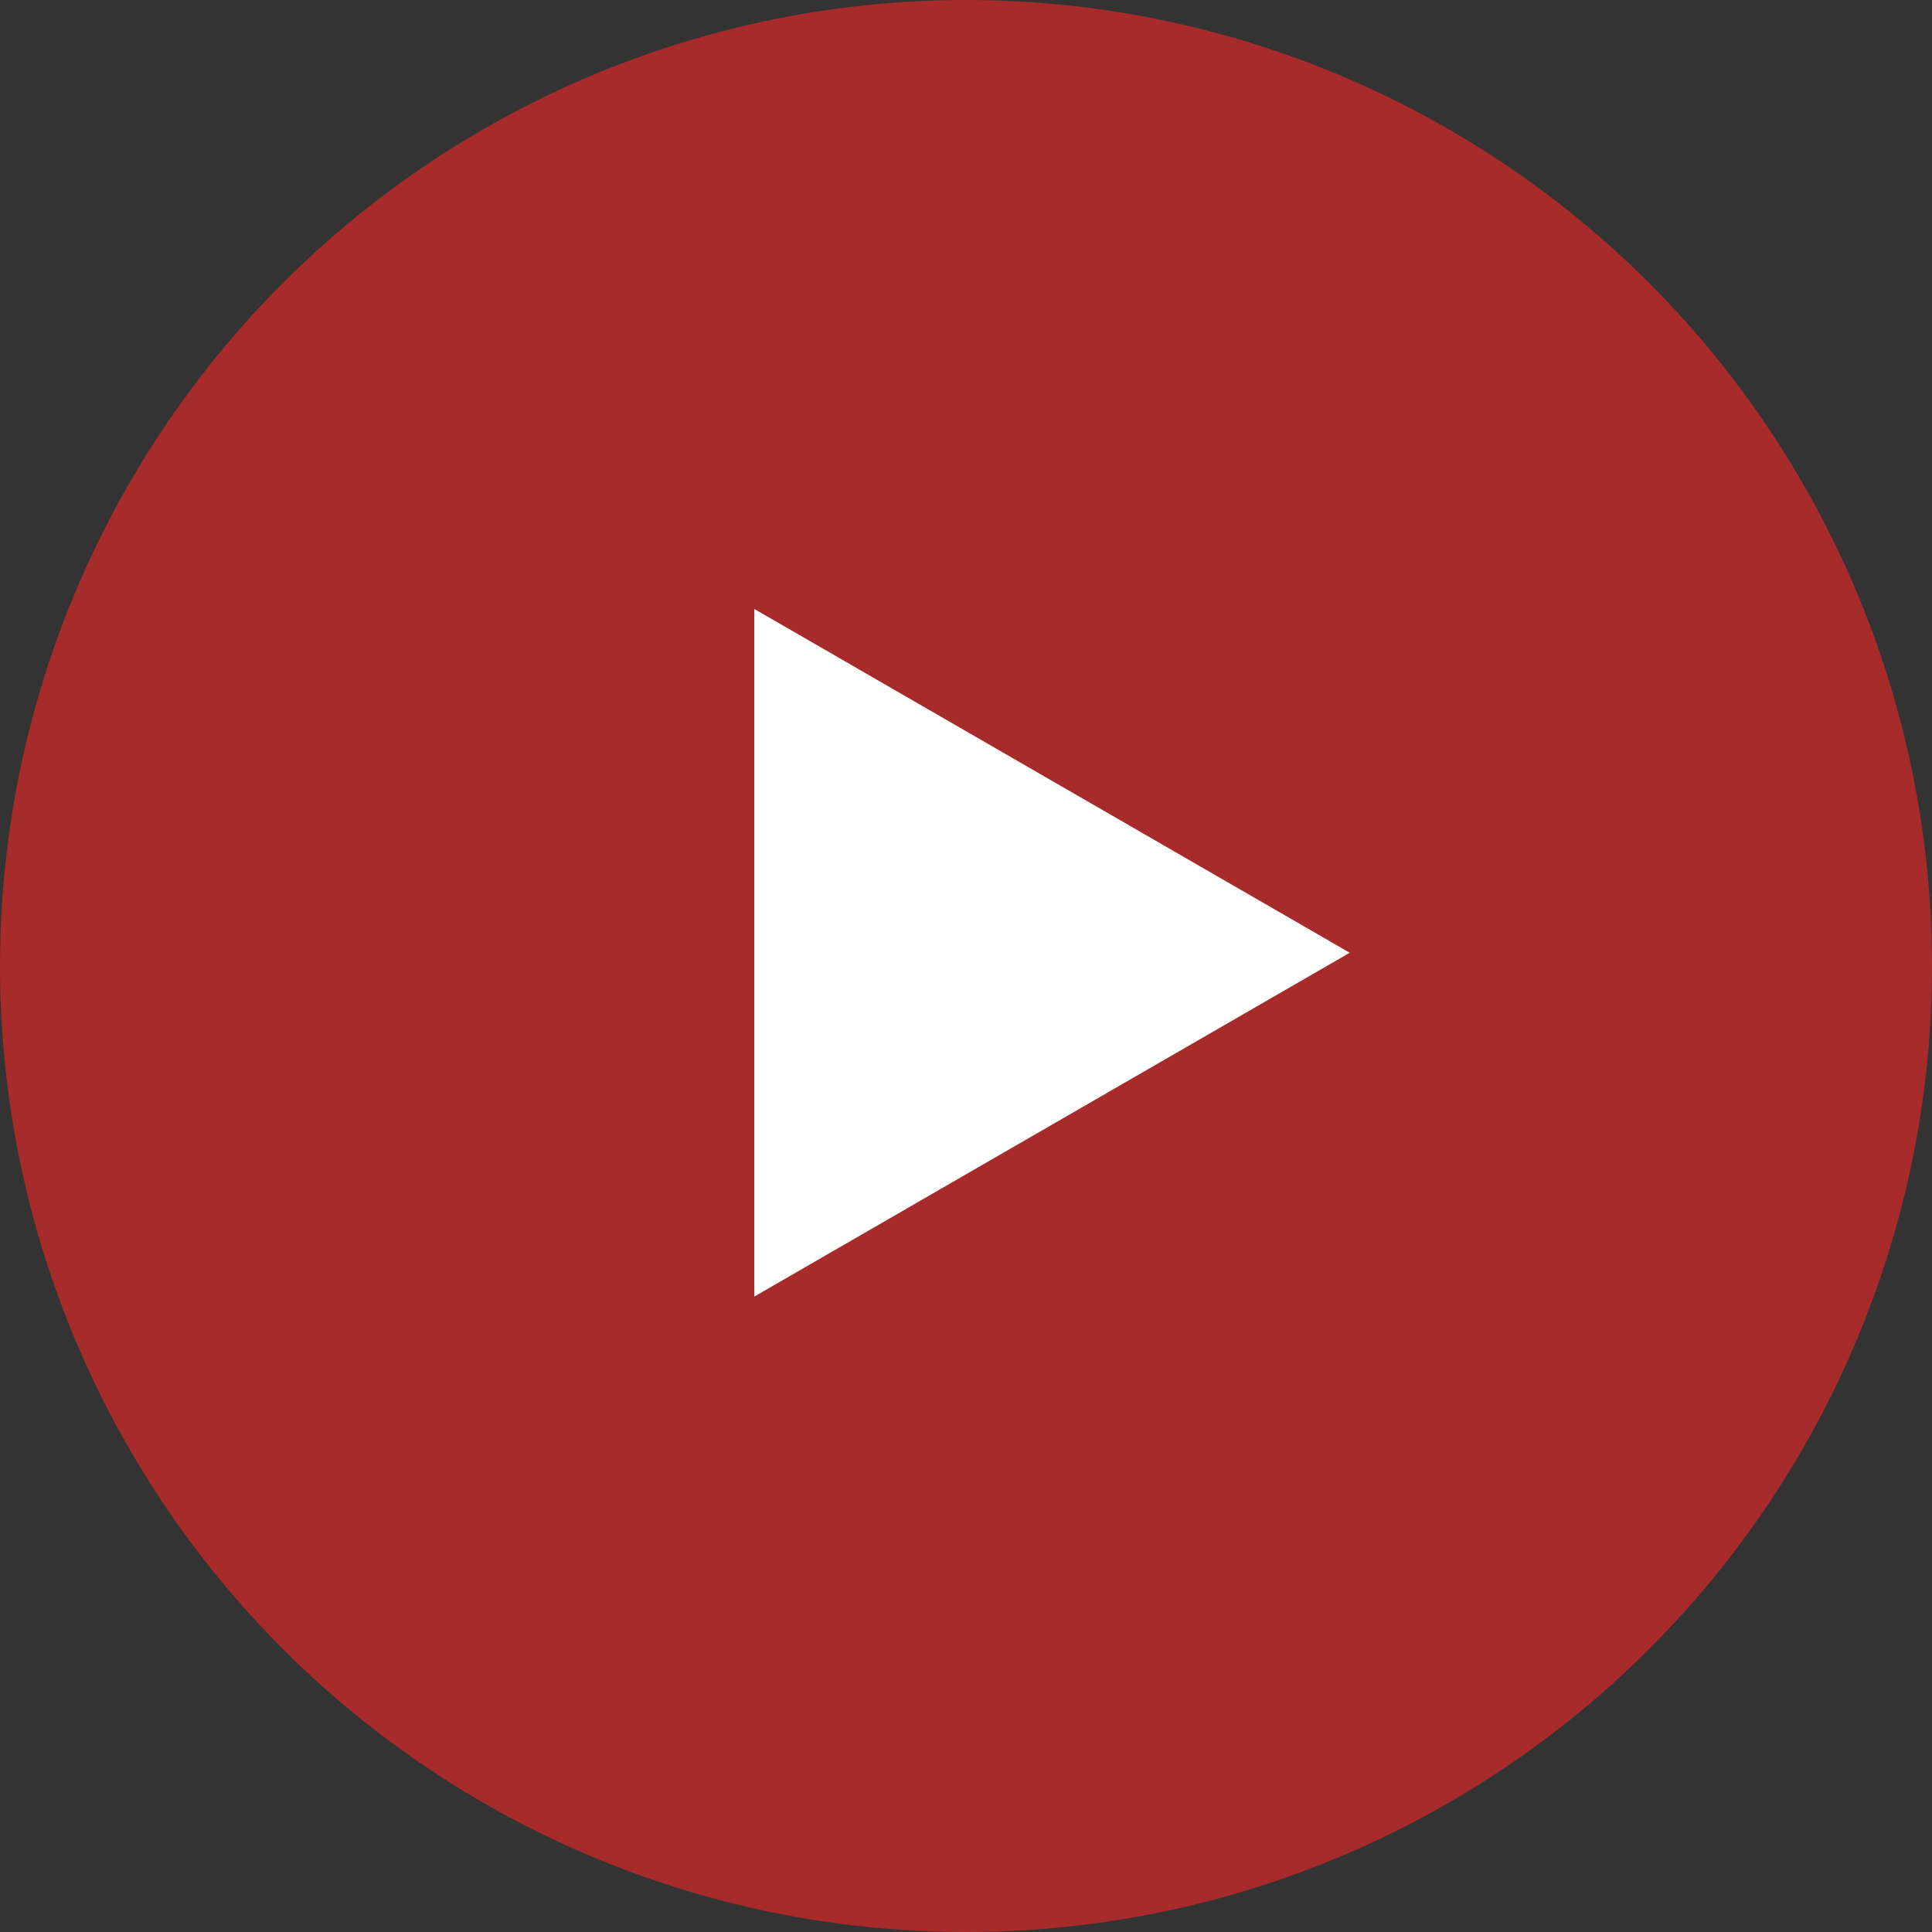
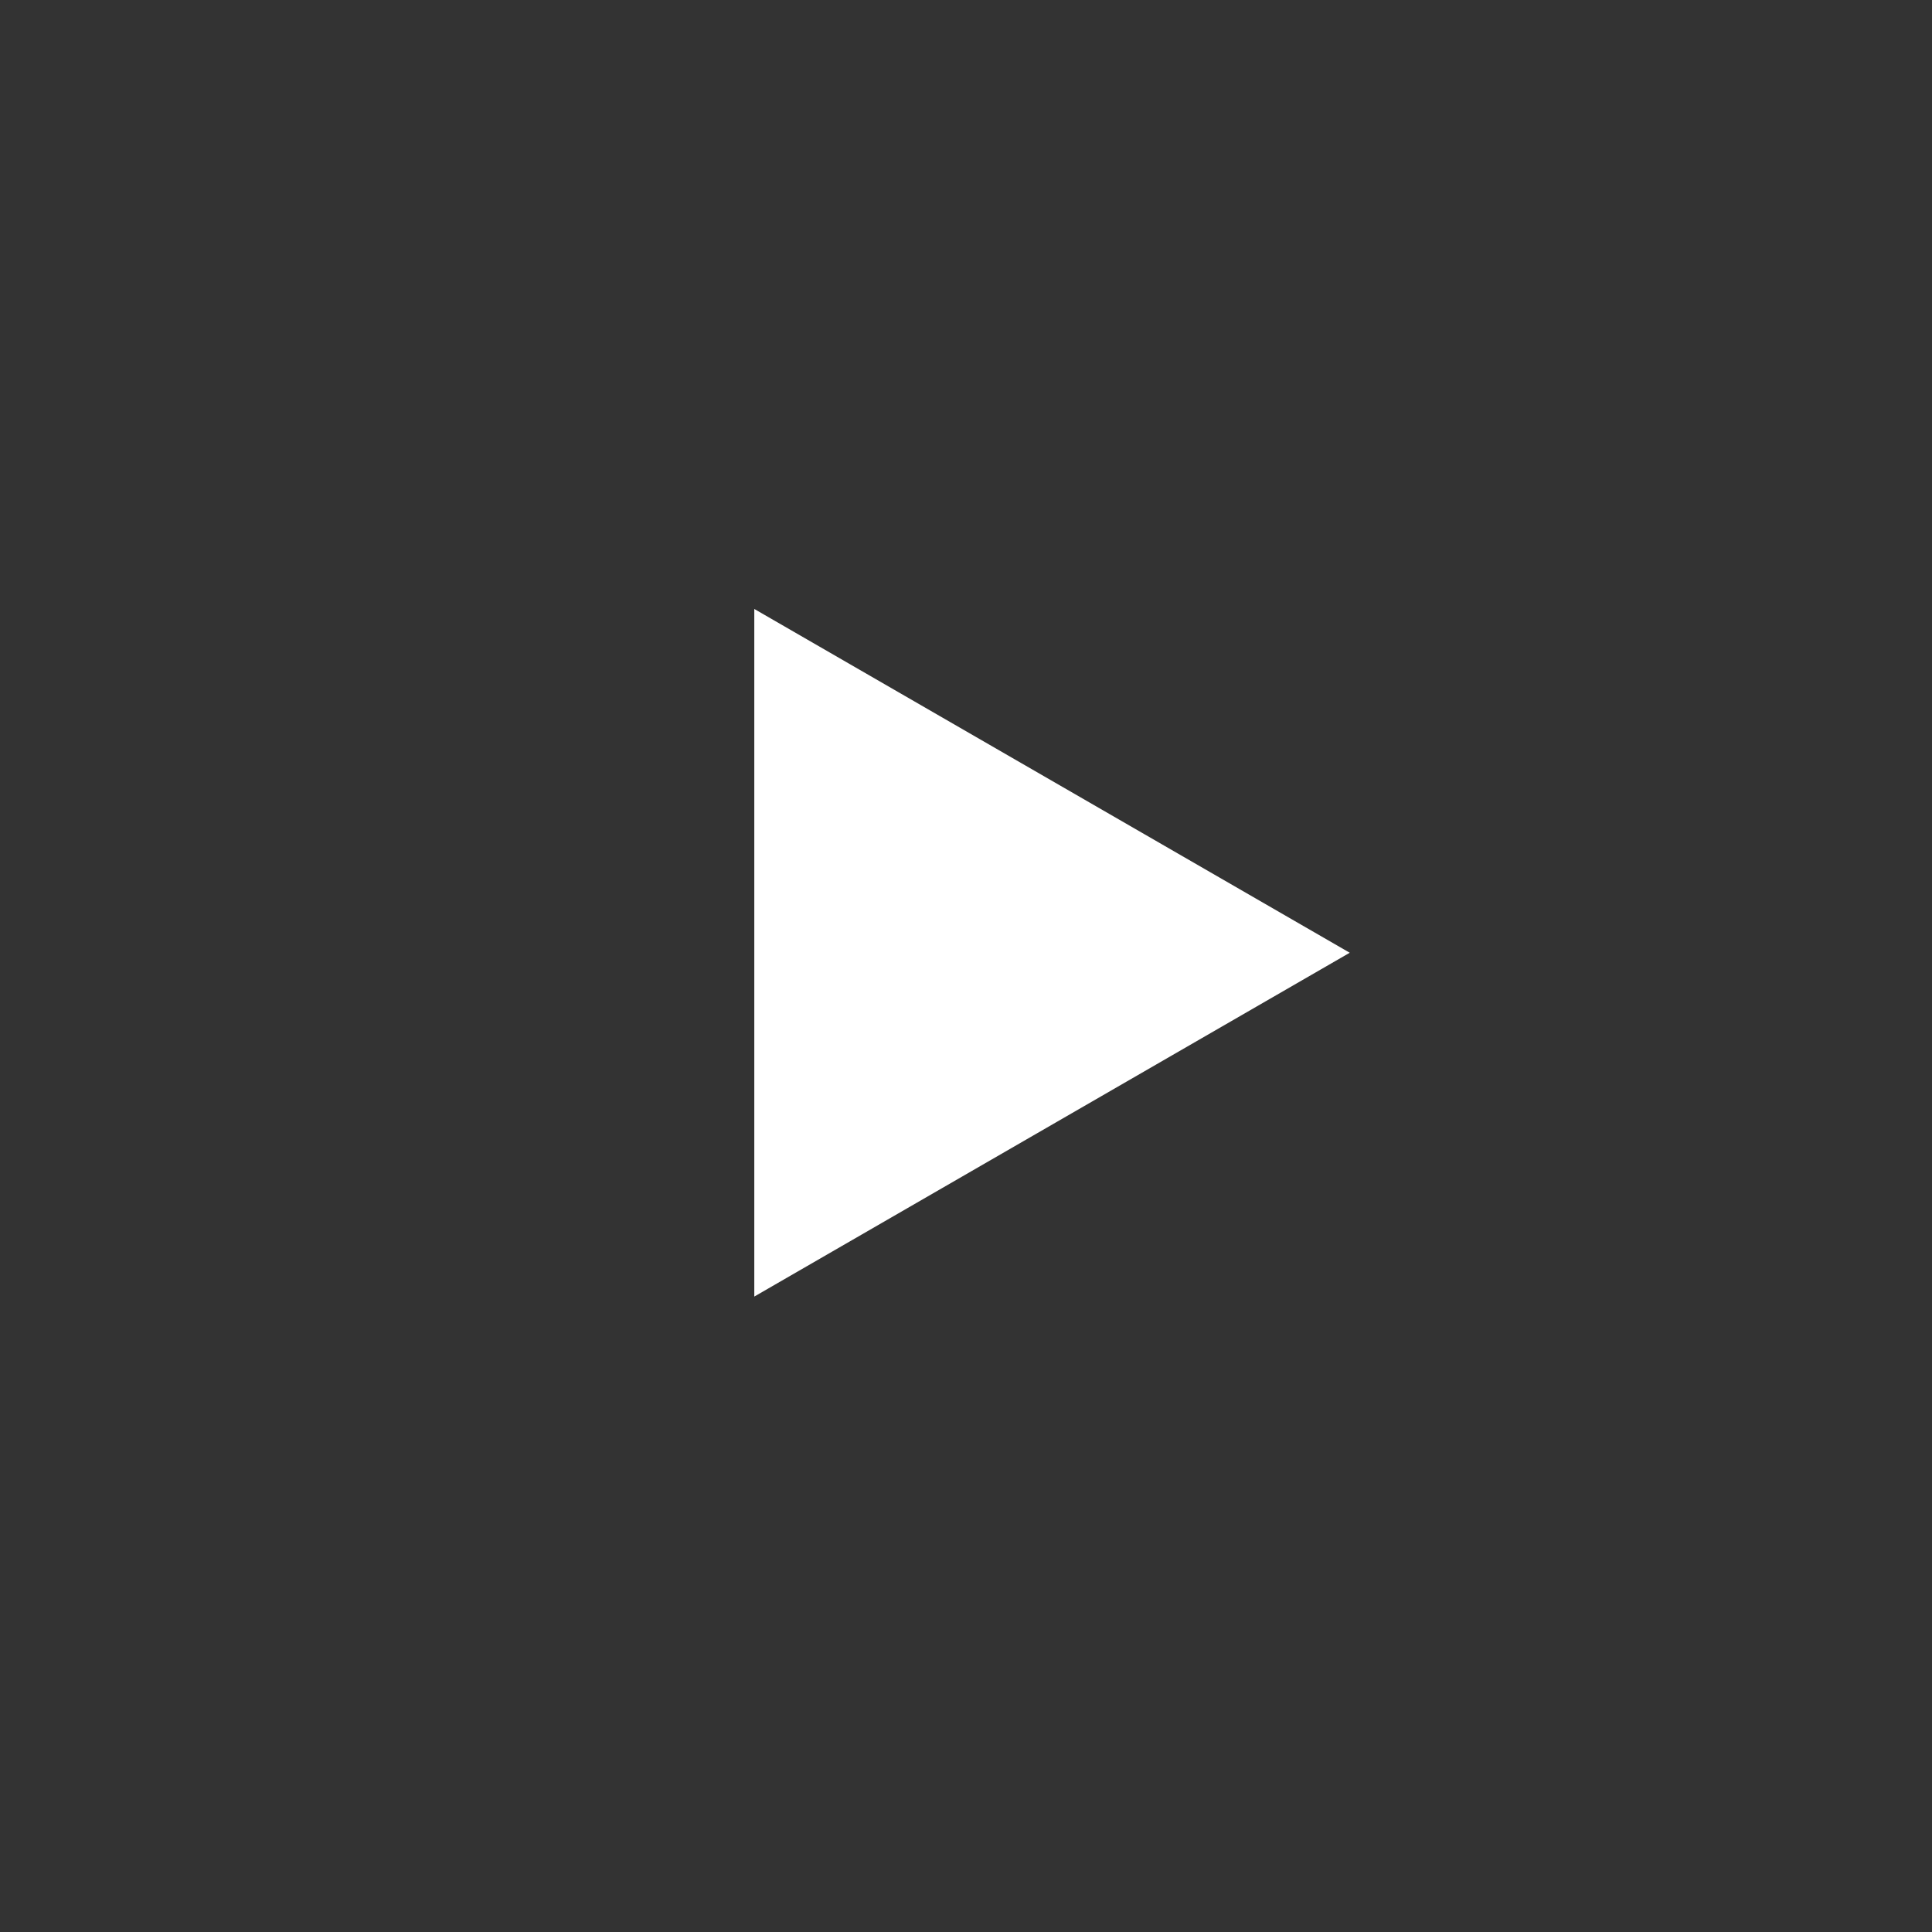
<svg xmlns="http://www.w3.org/2000/svg" width="50" height="50" viewBox="0 0 50 50" fill="none">
  <rect x="0" y="0" width="50" height="50" fill="#333333" stroke="none" />
-   <circle cx="25" cy="25" r="25" fill="#A72B2A" />
  <path d="M34.931 24.657L19.521 33.555L19.521 15.76L34.931 24.657Z" fill="white" />
</svg>